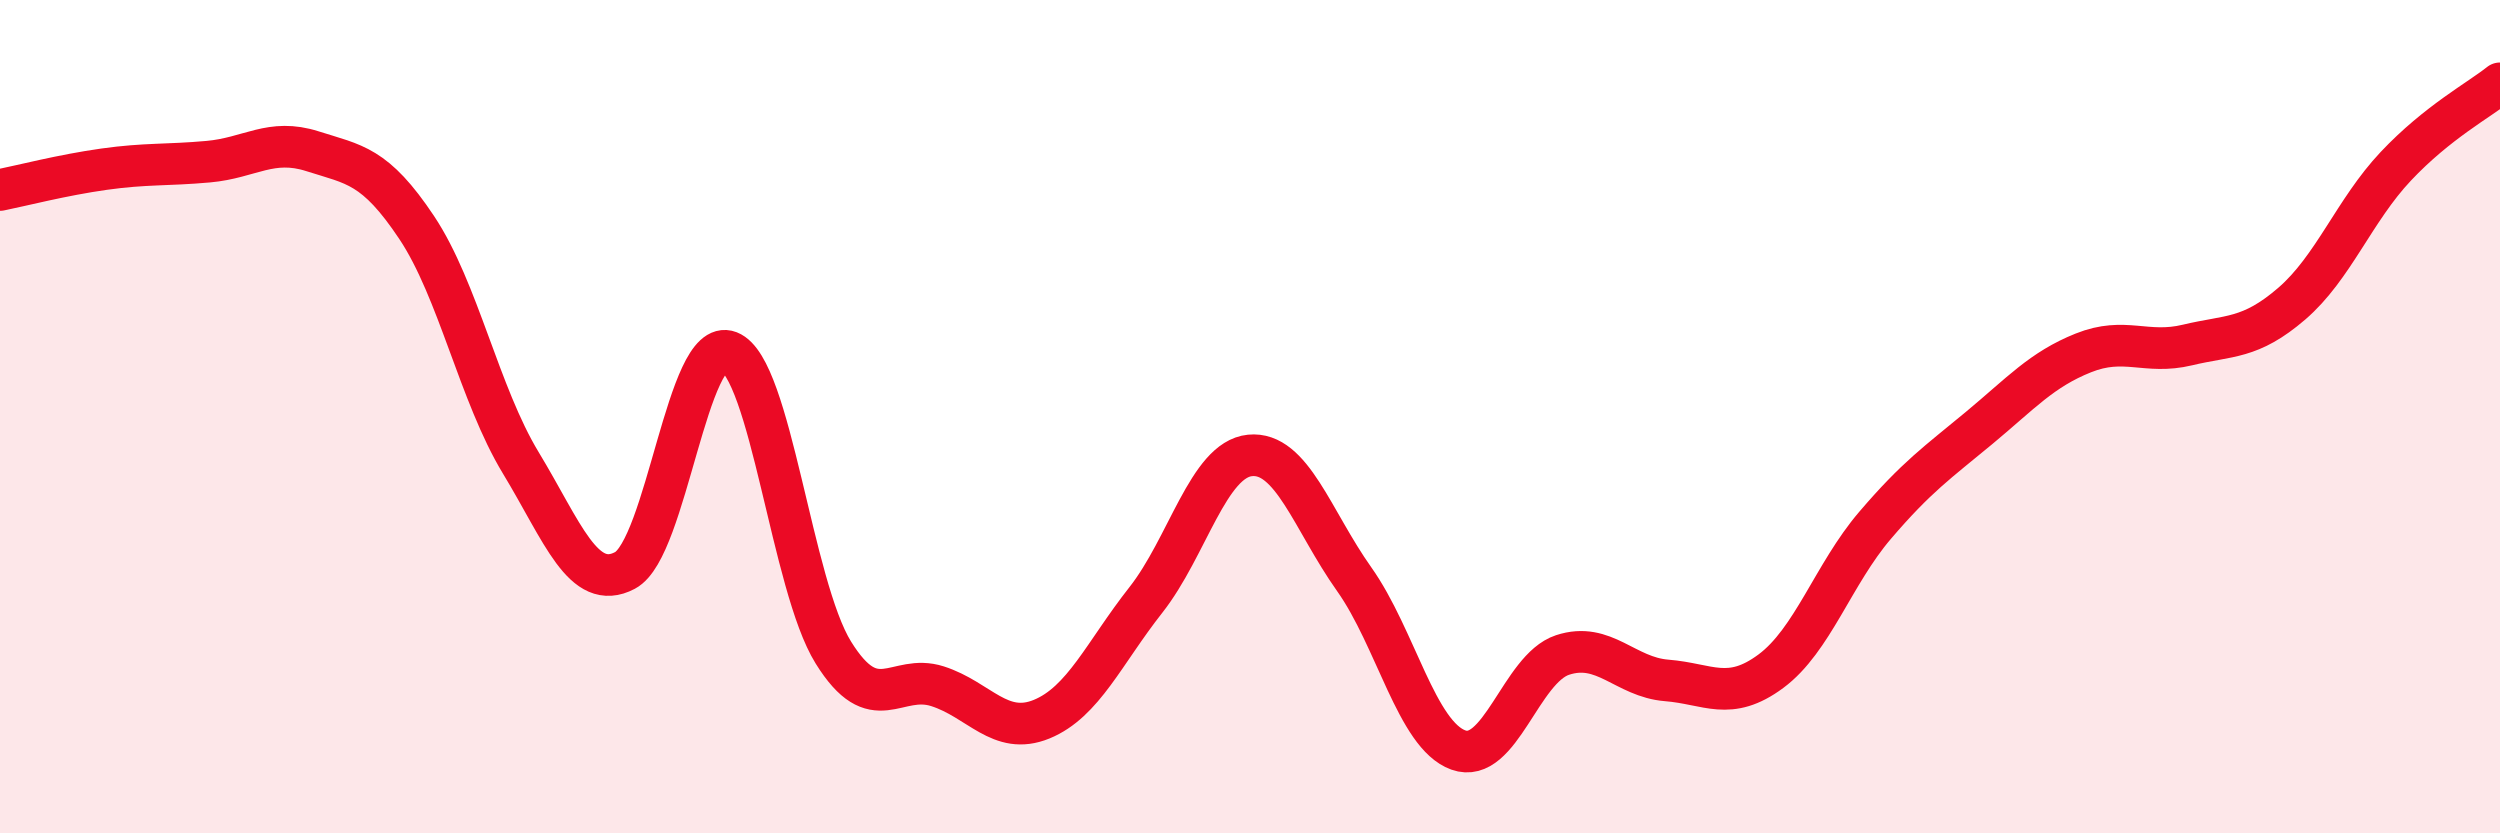
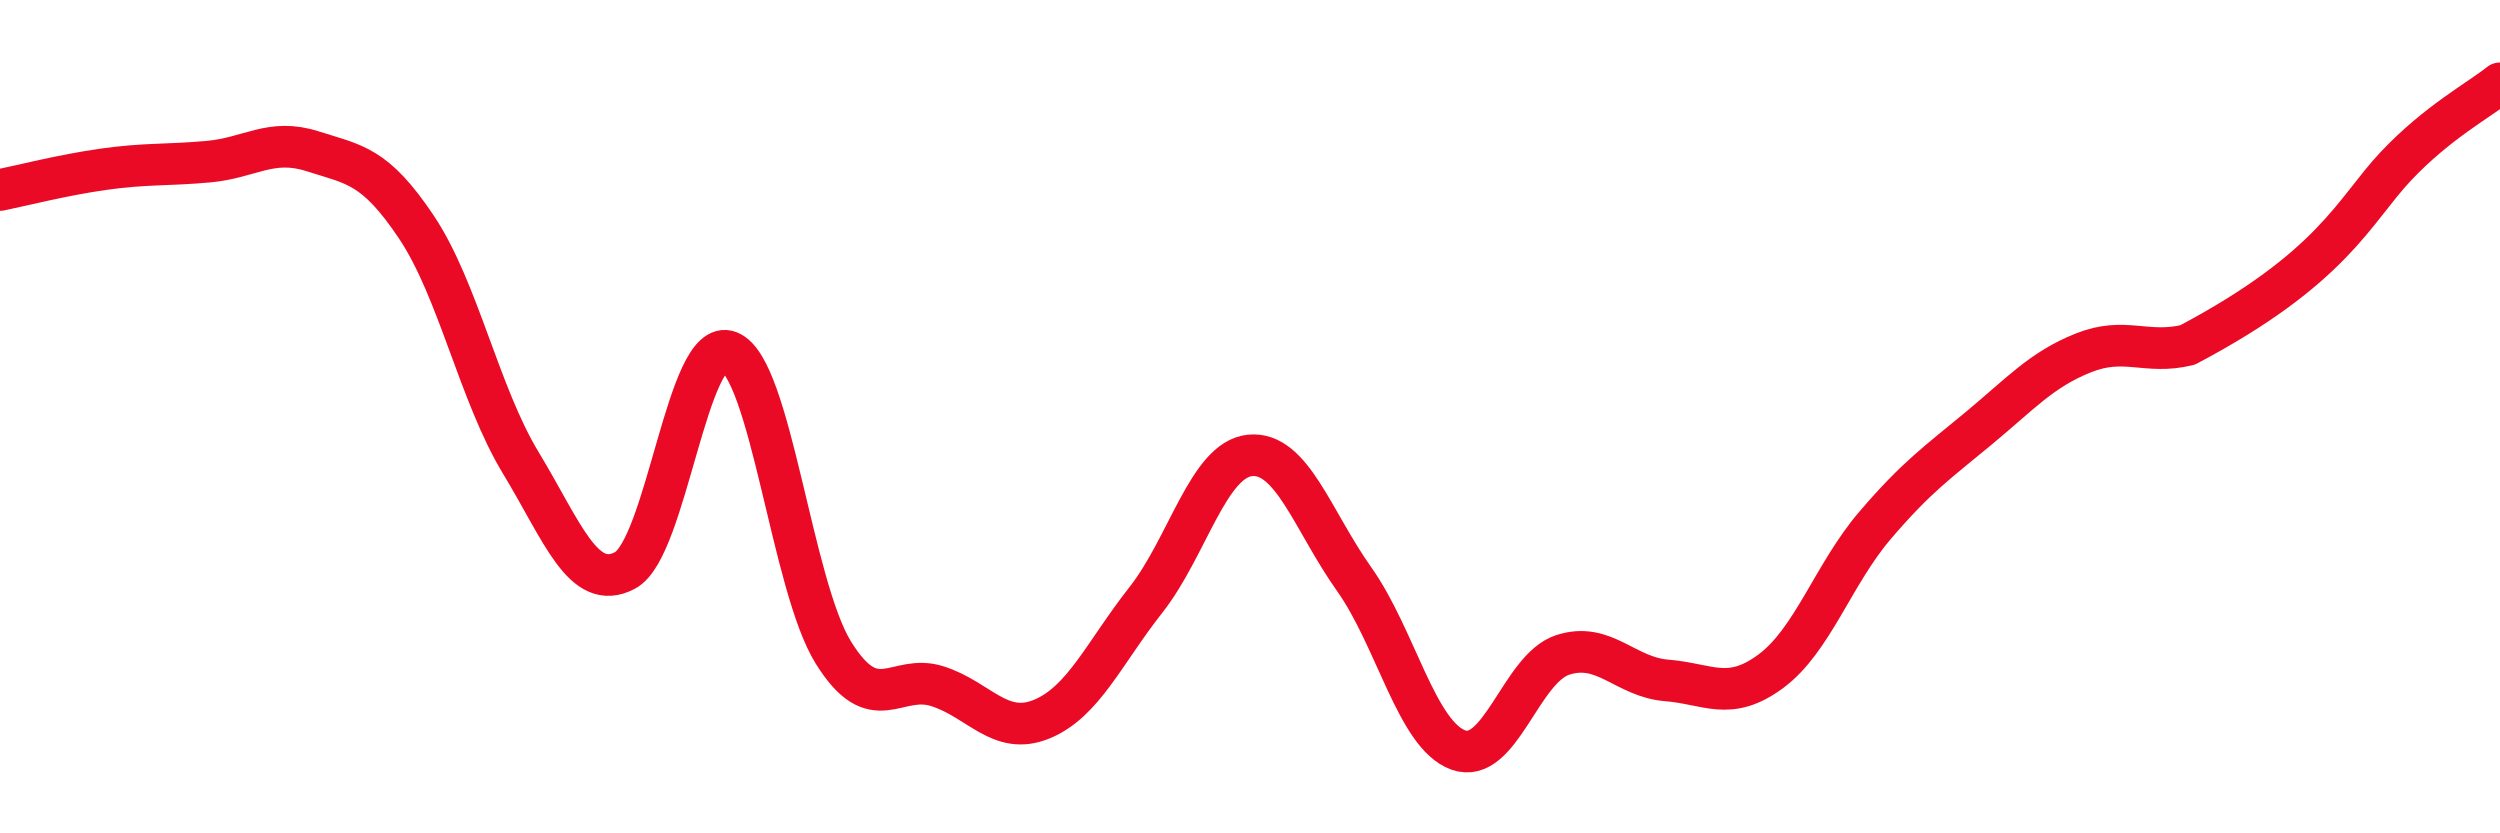
<svg xmlns="http://www.w3.org/2000/svg" width="60" height="20" viewBox="0 0 60 20">
-   <path d="M 0,4.56 C 0.5,4.46 1.5,4.2 2.5,4.06 C 3.5,3.92 4,3.97 5,3.88 C 6,3.79 6.5,3.31 7.5,3.63 C 8.5,3.95 9,3.96 10,5.46 C 11,6.96 11.5,9.46 12.5,11.11 C 13.5,12.76 14,14.22 15,13.69 C 16,13.16 16.5,8.05 17.5,8.44 C 18.5,8.83 19,14.05 20,15.66 C 21,17.27 21.5,16.15 22.5,16.47 C 23.5,16.79 24,17.67 25,17.26 C 26,16.85 26.5,15.67 27.5,14.4 C 28.5,13.13 29,11.03 30,10.93 C 31,10.83 31.5,12.49 32.5,13.9 C 33.5,15.31 34,17.64 35,18 C 36,18.36 36.5,16.05 37.5,15.72 C 38.5,15.39 39,16.25 40,16.33 C 41,16.41 41.5,16.85 42.5,16.11 C 43.5,15.37 44,13.78 45,12.61 C 46,11.44 46.5,11.1 47.5,10.27 C 48.5,9.44 49,8.87 50,8.47 C 51,8.07 51.5,8.52 52.5,8.28 C 53.5,8.04 54,8.15 55,7.29 C 56,6.43 56.5,5.05 57.5,3.99 C 58.5,2.93 59.5,2.4 60,2L60 20L0 20Z" fill="#EB0A25" opacity="0.1" stroke-linecap="round" stroke-linejoin="round" />
-   <path d="M 0,4.56 C 0.5,4.46 1.5,4.2 2.5,4.06 C 3.5,3.92 4,3.97 5,3.88 C 6,3.79 6.5,3.31 7.5,3.63 C 8.5,3.95 9,3.96 10,5.46 C 11,6.96 11.5,9.46 12.5,11.11 C 13.5,12.76 14,14.22 15,13.69 C 16,13.16 16.5,8.05 17.5,8.44 C 18.5,8.83 19,14.05 20,15.66 C 21,17.27 21.5,16.15 22.5,16.47 C 23.5,16.79 24,17.67 25,17.26 C 26,16.85 26.5,15.67 27.5,14.4 C 28.5,13.13 29,11.03 30,10.93 C 31,10.83 31.5,12.49 32.5,13.9 C 33.5,15.31 34,17.64 35,18 C 36,18.36 36.5,16.05 37.5,15.72 C 38.5,15.39 39,16.25 40,16.33 C 41,16.41 41.5,16.85 42.5,16.11 C 43.5,15.37 44,13.78 45,12.61 C 46,11.44 46.5,11.1 47.5,10.27 C 48.5,9.44 49,8.87 50,8.47 C 51,8.07 51.5,8.52 52.5,8.28 C 53.5,8.04 54,8.15 55,7.29 C 56,6.43 56.5,5.05 57.5,3.99 C 58.5,2.93 59.5,2.4 60,2" stroke="#EB0A25" stroke-width="1" fill="none" stroke-linecap="round" stroke-linejoin="round" />
+   <path d="M 0,4.56 C 0.5,4.46 1.5,4.2 2.5,4.06 C 3.5,3.92 4,3.97 5,3.88 C 6,3.79 6.5,3.31 7.5,3.63 C 8.5,3.95 9,3.96 10,5.46 C 11,6.96 11.5,9.46 12.5,11.11 C 13.5,12.76 14,14.22 15,13.69 C 16,13.16 16.5,8.05 17.5,8.44 C 18.5,8.83 19,14.05 20,15.66 C 21,17.27 21.5,16.15 22.5,16.47 C 23.5,16.79 24,17.67 25,17.26 C 26,16.85 26.5,15.67 27.5,14.4 C 28.5,13.13 29,11.03 30,10.93 C 31,10.83 31.5,12.49 32.5,13.9 C 33.5,15.31 34,17.64 35,18 C 36,18.36 36.5,16.05 37.5,15.72 C 38.5,15.39 39,16.25 40,16.33 C 41,16.41 41.5,16.85 42.5,16.11 C 43.5,15.37 44,13.78 45,12.61 C 46,11.44 46.5,11.1 47.5,10.27 C 48.5,9.44 49,8.87 50,8.47 C 51,8.07 51.5,8.52 52.5,8.28 C 56,6.43 56.5,5.05 57.5,3.99 C 58.5,2.93 59.5,2.4 60,2" stroke="#EB0A25" stroke-width="1" fill="none" stroke-linecap="round" stroke-linejoin="round" />
</svg>